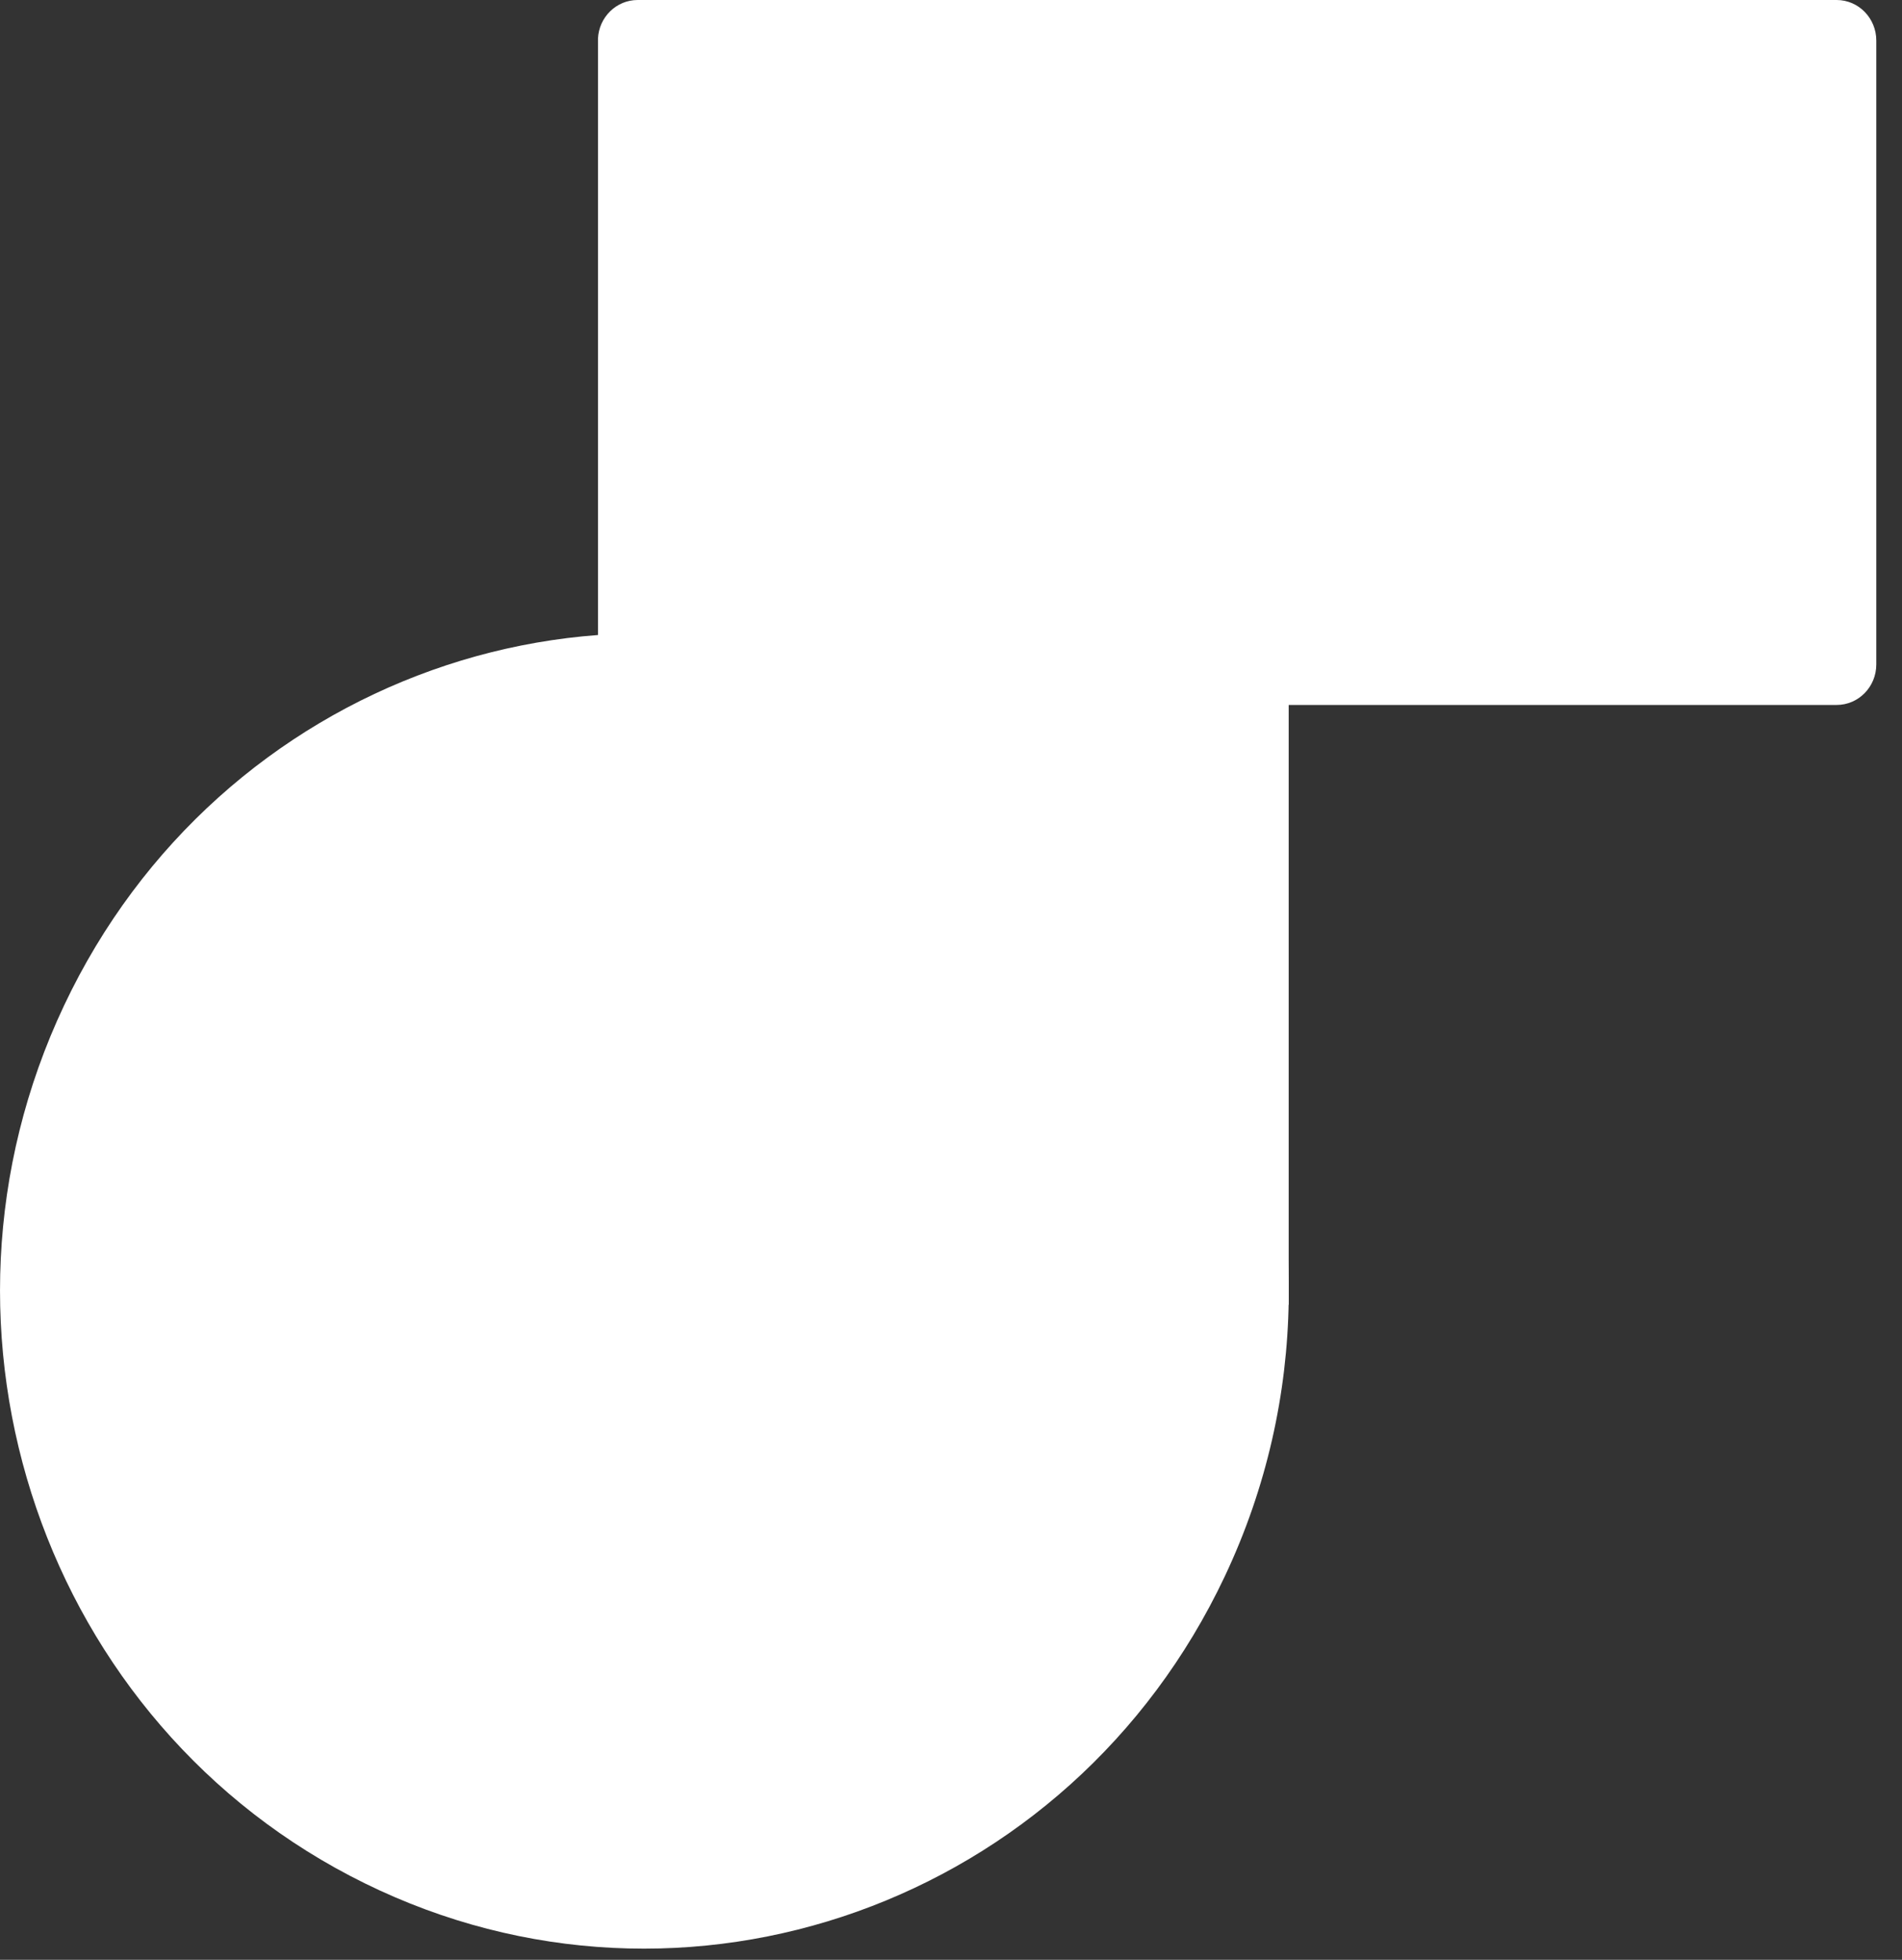
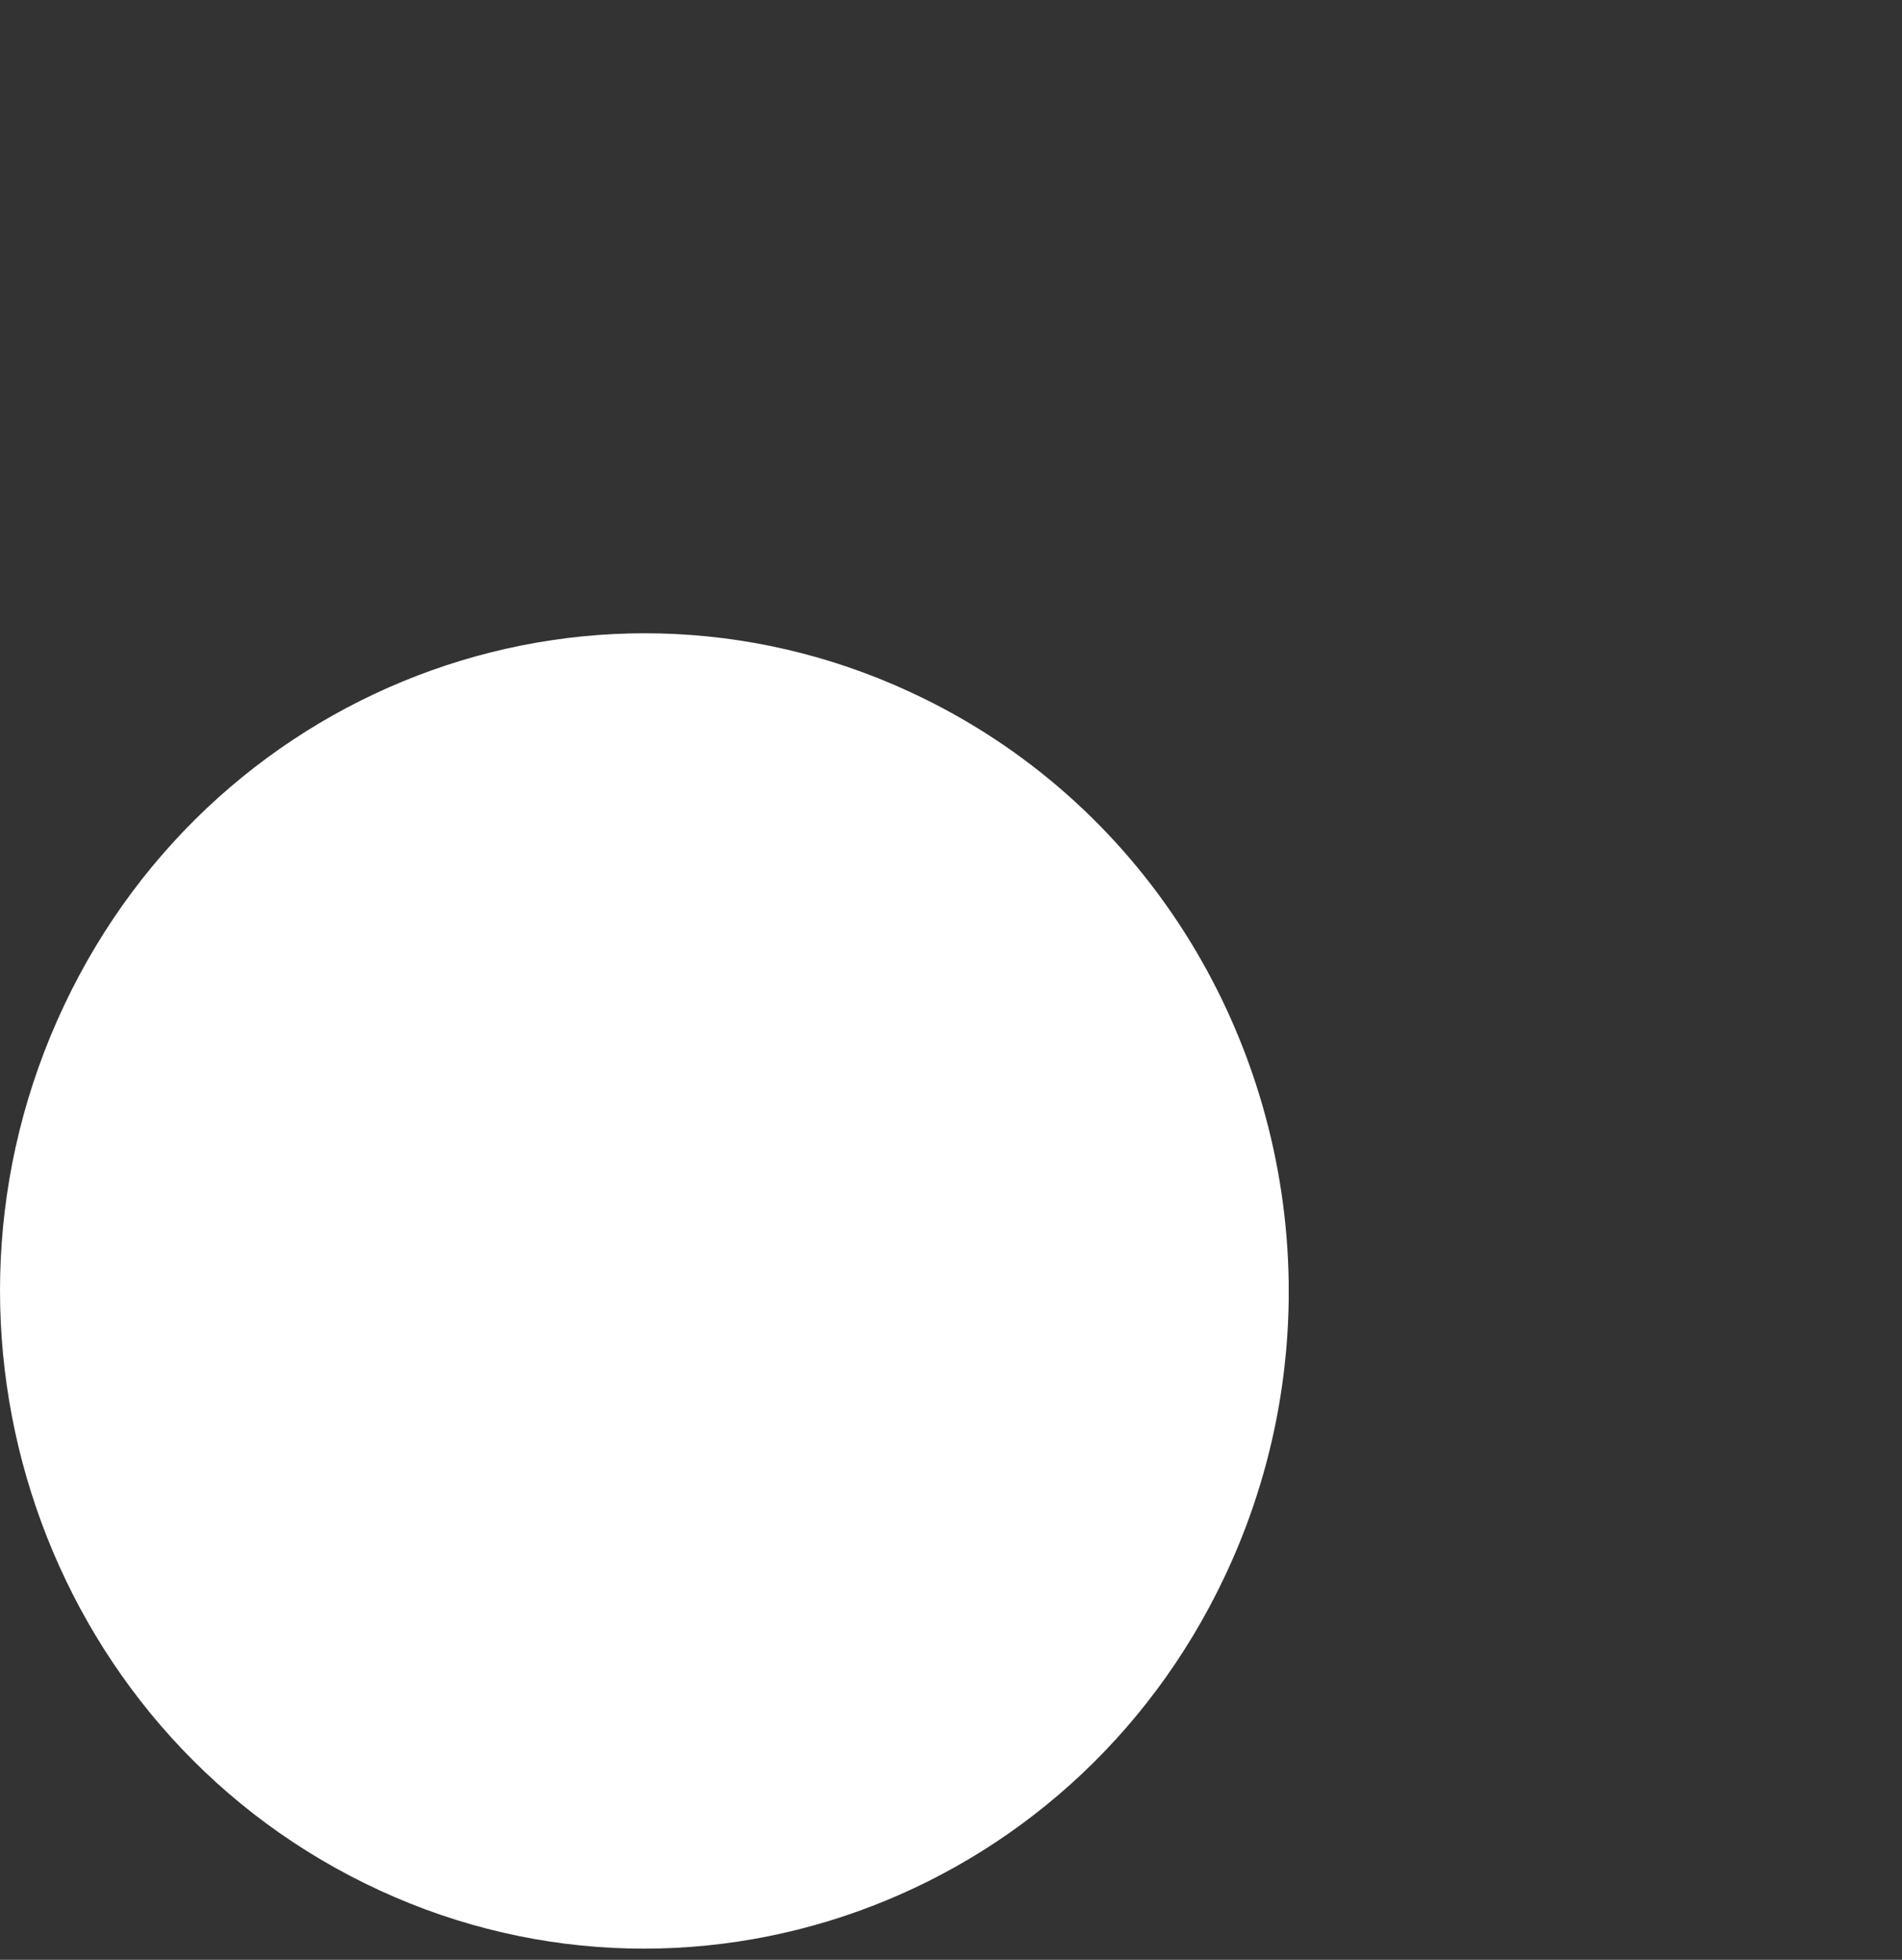
<svg xmlns="http://www.w3.org/2000/svg" width="33" height="34" viewBox="0 0 33 34" fill="none">
  <rect x="0" y="0" width="33" height="34" fill="#333333" stroke="none" />
  <path d="M22.359 22.244C22.301 18.057 19.979 14.06 16.032 12.12C10.471 9.385 3.791 11.769 1.111 17.445C-1.569 23.12 0.767 29.938 6.329 32.673C11.89 35.408 18.571 33.023 21.25 27.348C21.98 25.803 22.337 24.173 22.359 22.564V22.244Z" fill="white" />
-   <path fill-rule="evenodd" clip-rule="evenodd" d="M32.554 0.703C32.554 0.315 32.246 0 31.866 0H22.359H11.063C10.694 0 10.391 0.298 10.375 0.671C10.375 0.681 10.375 0.692 10.375 0.703V21.932C10.375 22.32 10.683 22.635 11.063 22.635H22.359V12.23H31.866C32.246 12.23 32.554 11.916 32.554 11.527V0.703Z" fill="white" />
</svg>